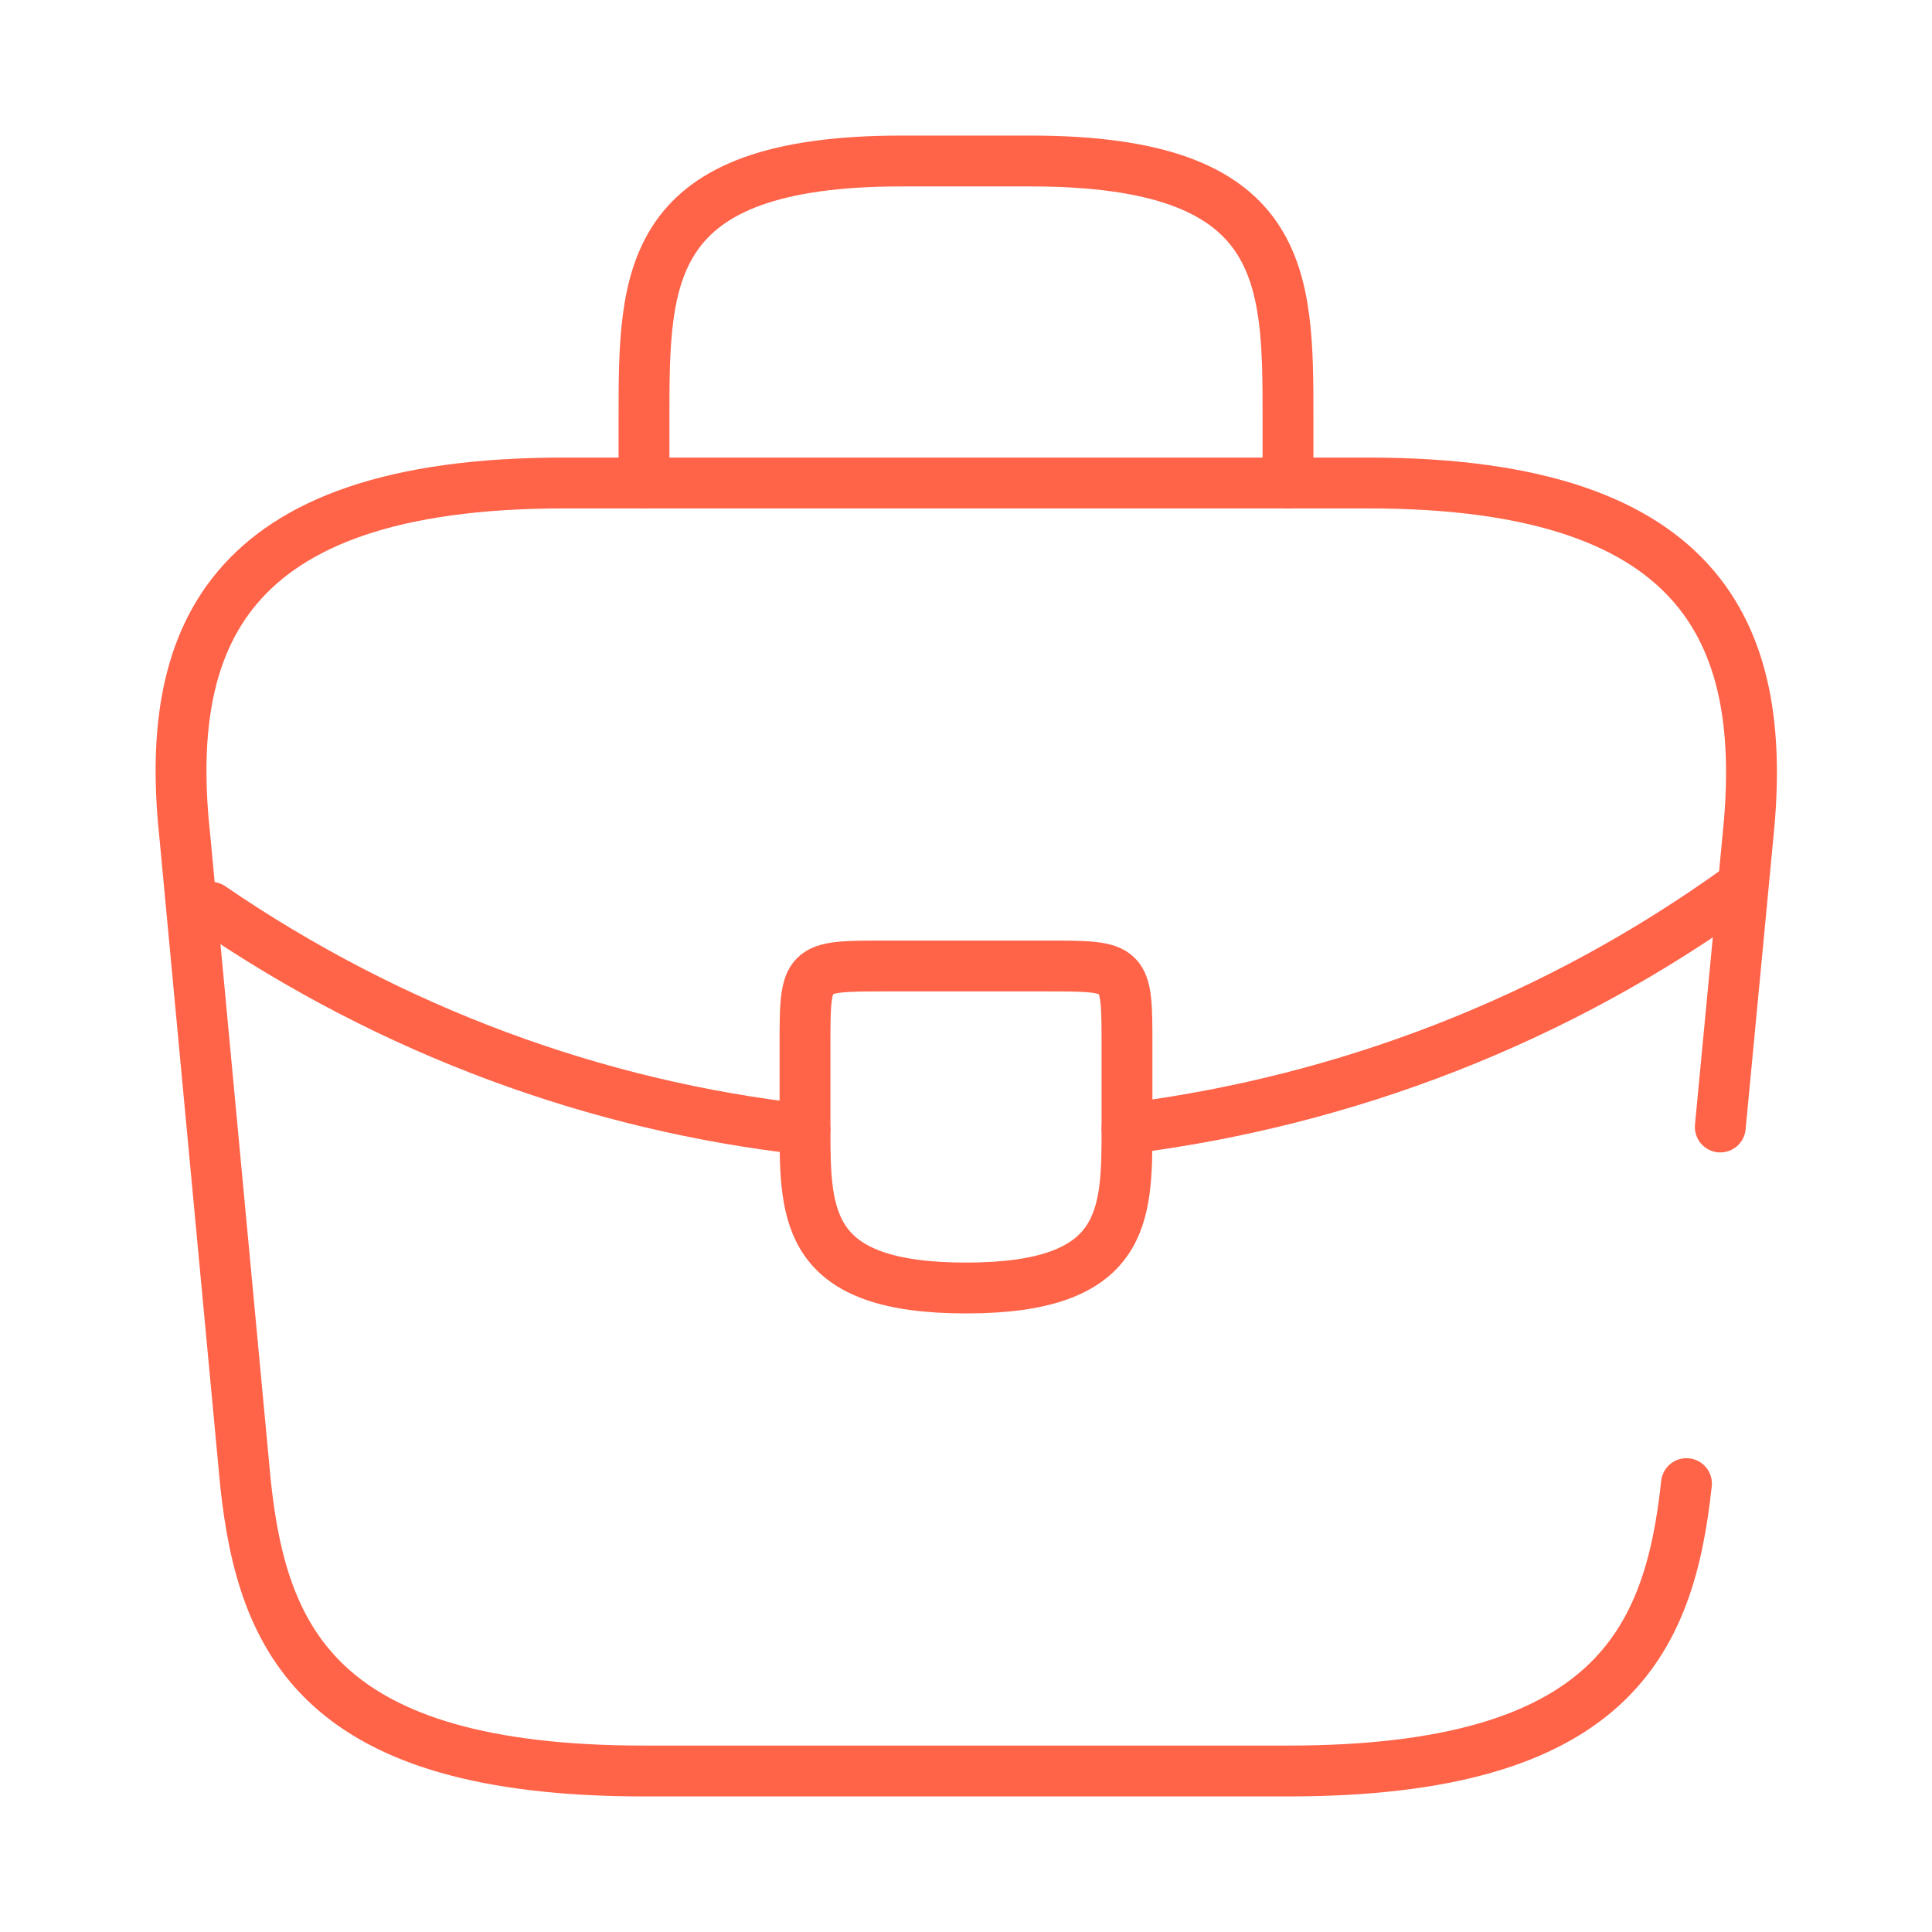
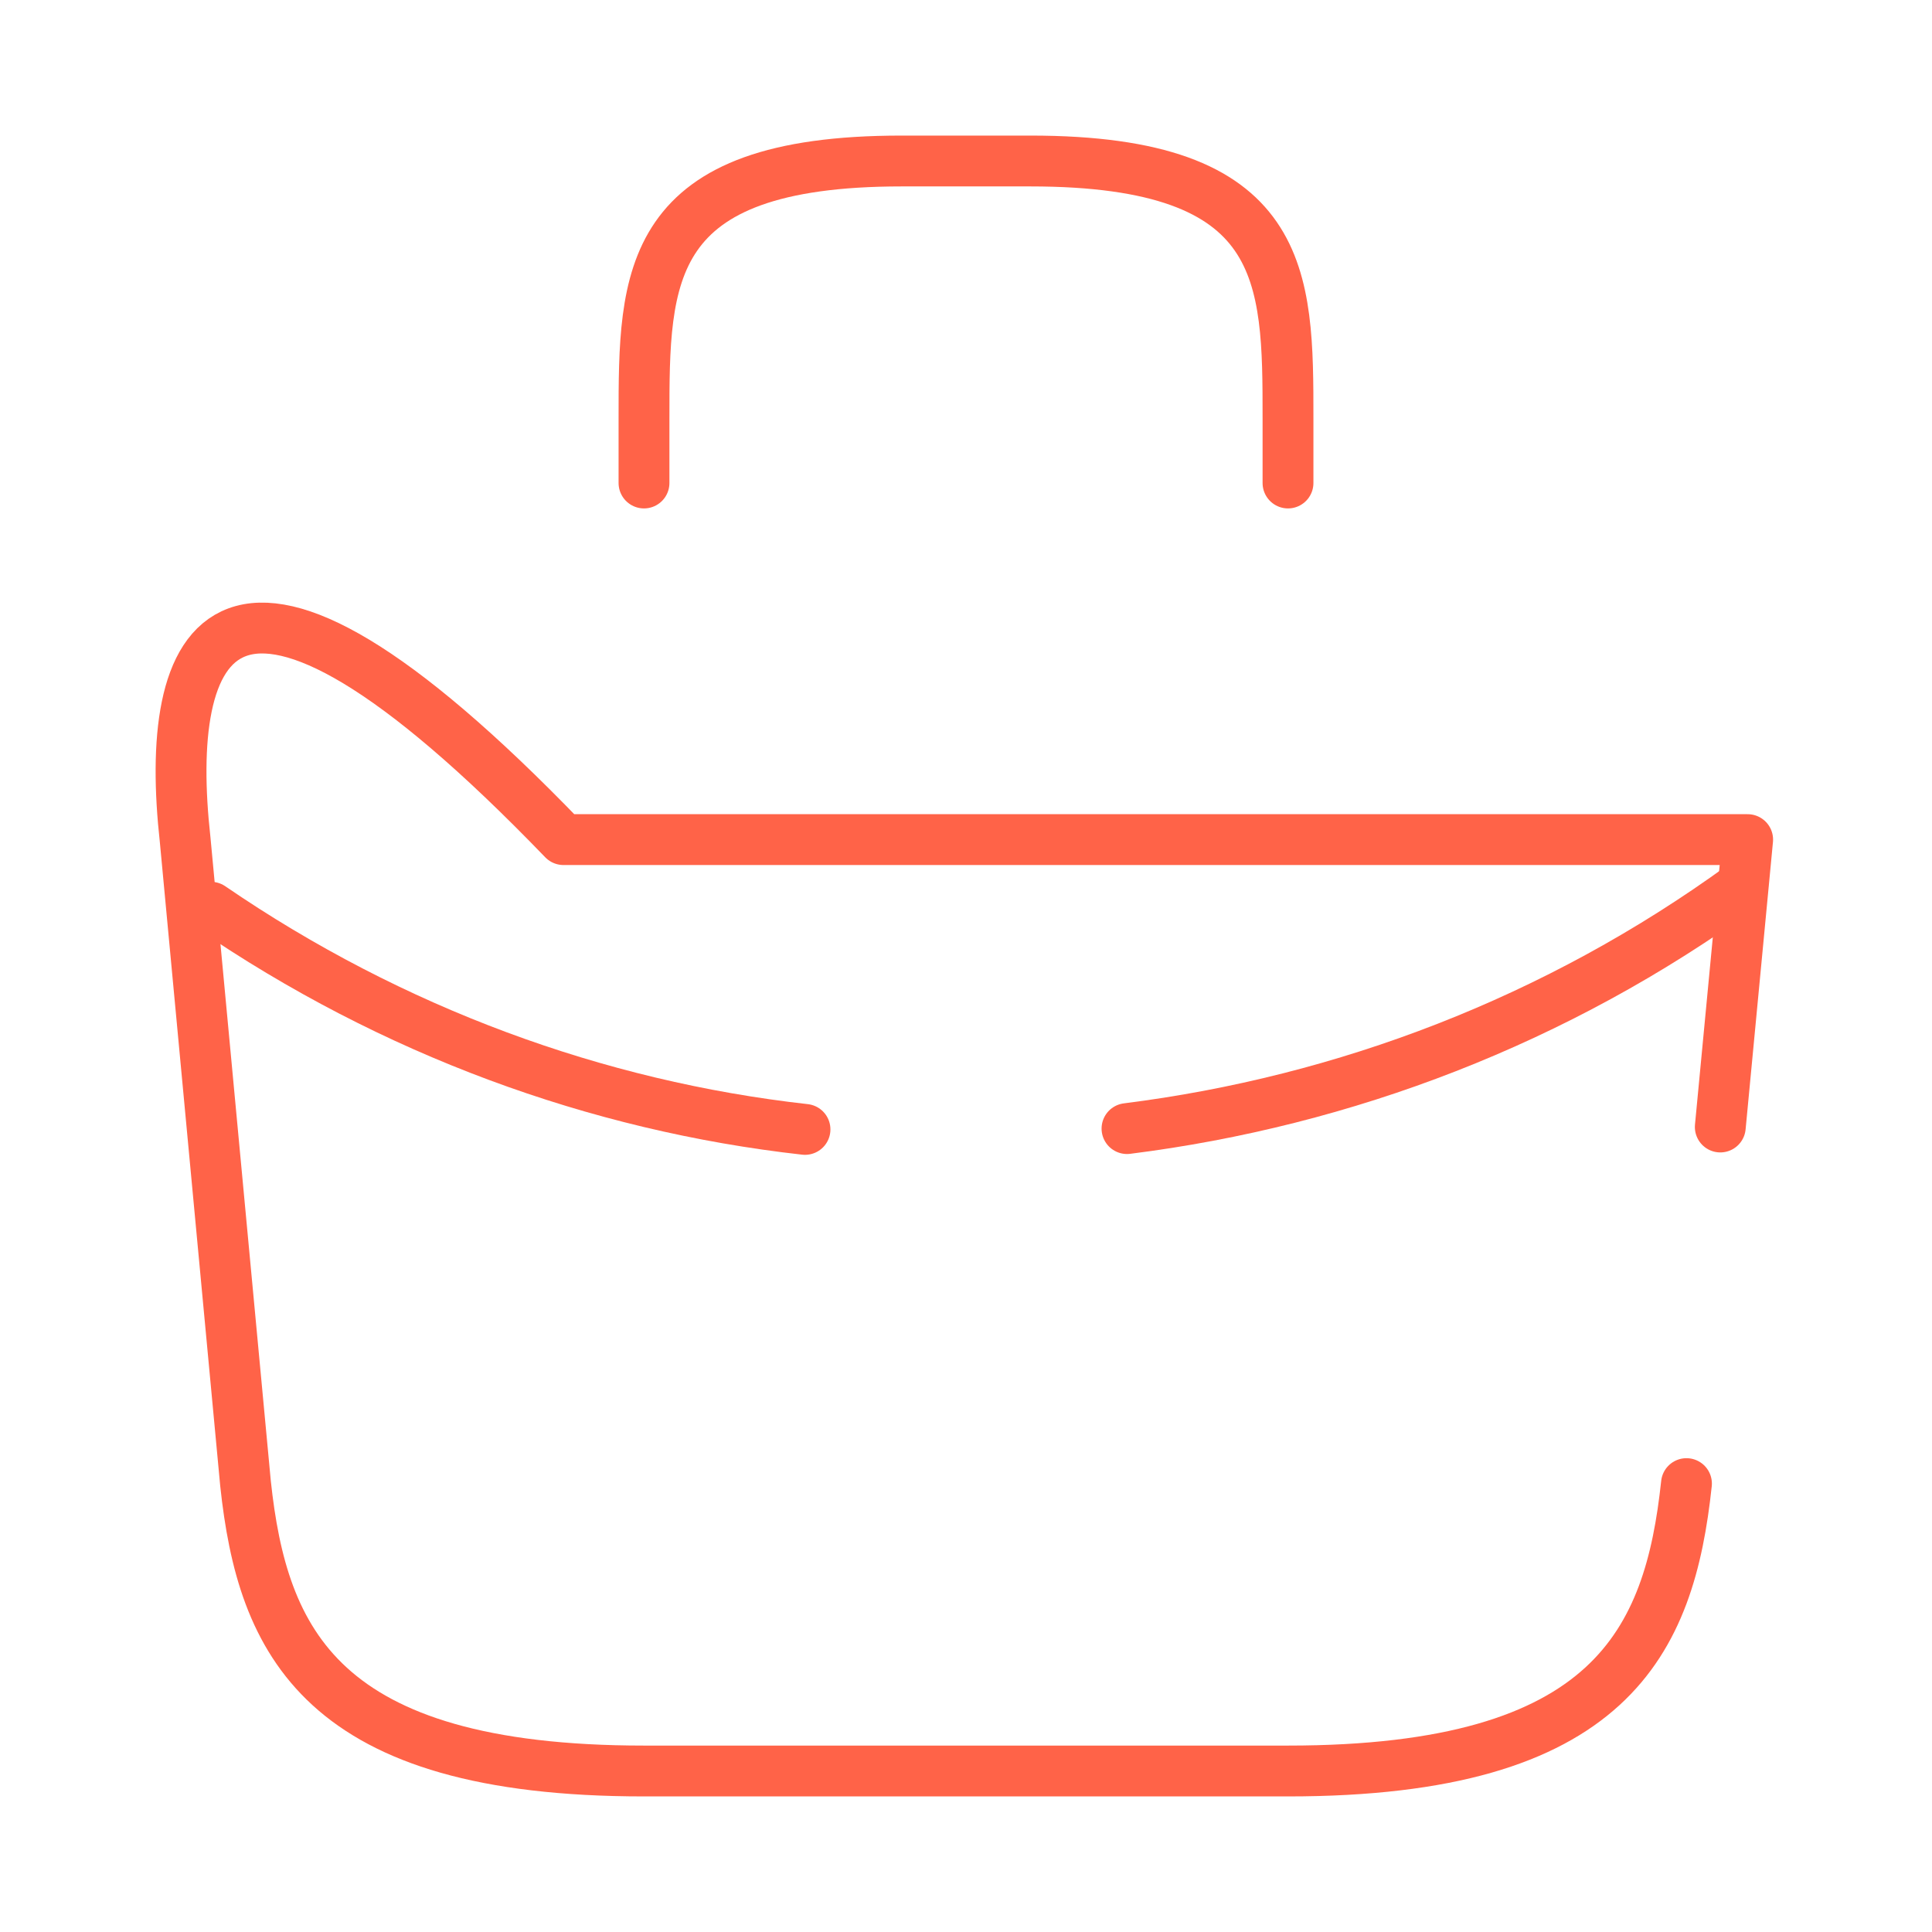
<svg xmlns="http://www.w3.org/2000/svg" width="57" height="57" viewBox="0 0 57 57" fill="none">
-   <path d="M50.754 33.25L51.561 24.771C52.179 18.976 50.516 14.25 40.375 14.25H16.625C6.484 14.25 4.821 18.976 5.462 24.771L7.244 43.771C7.742 48.426 9.452 52.25 19 52.25H38C47.547 52.25 49.258 48.426 49.756 43.771" stroke="#FF6348" stroke-width="1.5" stroke-miterlimit="10" stroke-linecap="round" stroke-linejoin="round" />
+   <path d="M50.754 33.25L51.561 24.771H16.625C6.484 14.25 4.821 18.976 5.462 24.771L7.244 43.771C7.742 48.426 9.452 52.25 19 52.25H38C47.547 52.25 49.258 48.426 49.756 43.771" stroke="#FF6348" stroke-width="1.5" stroke-miterlimit="10" stroke-linecap="round" stroke-linejoin="round" />
  <path d="M19 14.25V12.35C19 8.146 19 4.75 26.6 4.75H30.4C38 4.75 38 8.146 38 12.35V14.25" stroke="#FF6348" stroke-width="1.5" stroke-miterlimit="10" stroke-linecap="round" stroke-linejoin="round" />
-   <path d="M33.25 30.875V33.25C33.25 33.274 33.25 33.274 33.25 33.297C33.25 35.886 33.226 38 28.5 38C23.797 38 23.75 35.91 23.75 33.321V30.875C23.75 28.5 23.75 28.5 26.125 28.5H30.875C33.25 28.5 33.25 28.5 33.25 30.875Z" stroke="#FF6348" stroke-width="1.5" stroke-miterlimit="10" stroke-linecap="round" stroke-linejoin="round" />
  <path d="M51.419 26.125C45.932 30.115 39.663 32.49 33.25 33.297" stroke="#FF6348" stroke-width="1.5" stroke-miterlimit="10" stroke-linecap="round" stroke-linejoin="round" />
  <path d="M6.223 26.766C11.566 30.424 17.599 32.633 23.75 33.321" stroke="#FF6348" stroke-width="1.5" stroke-miterlimit="10" stroke-linecap="round" stroke-linejoin="round" />
</svg>